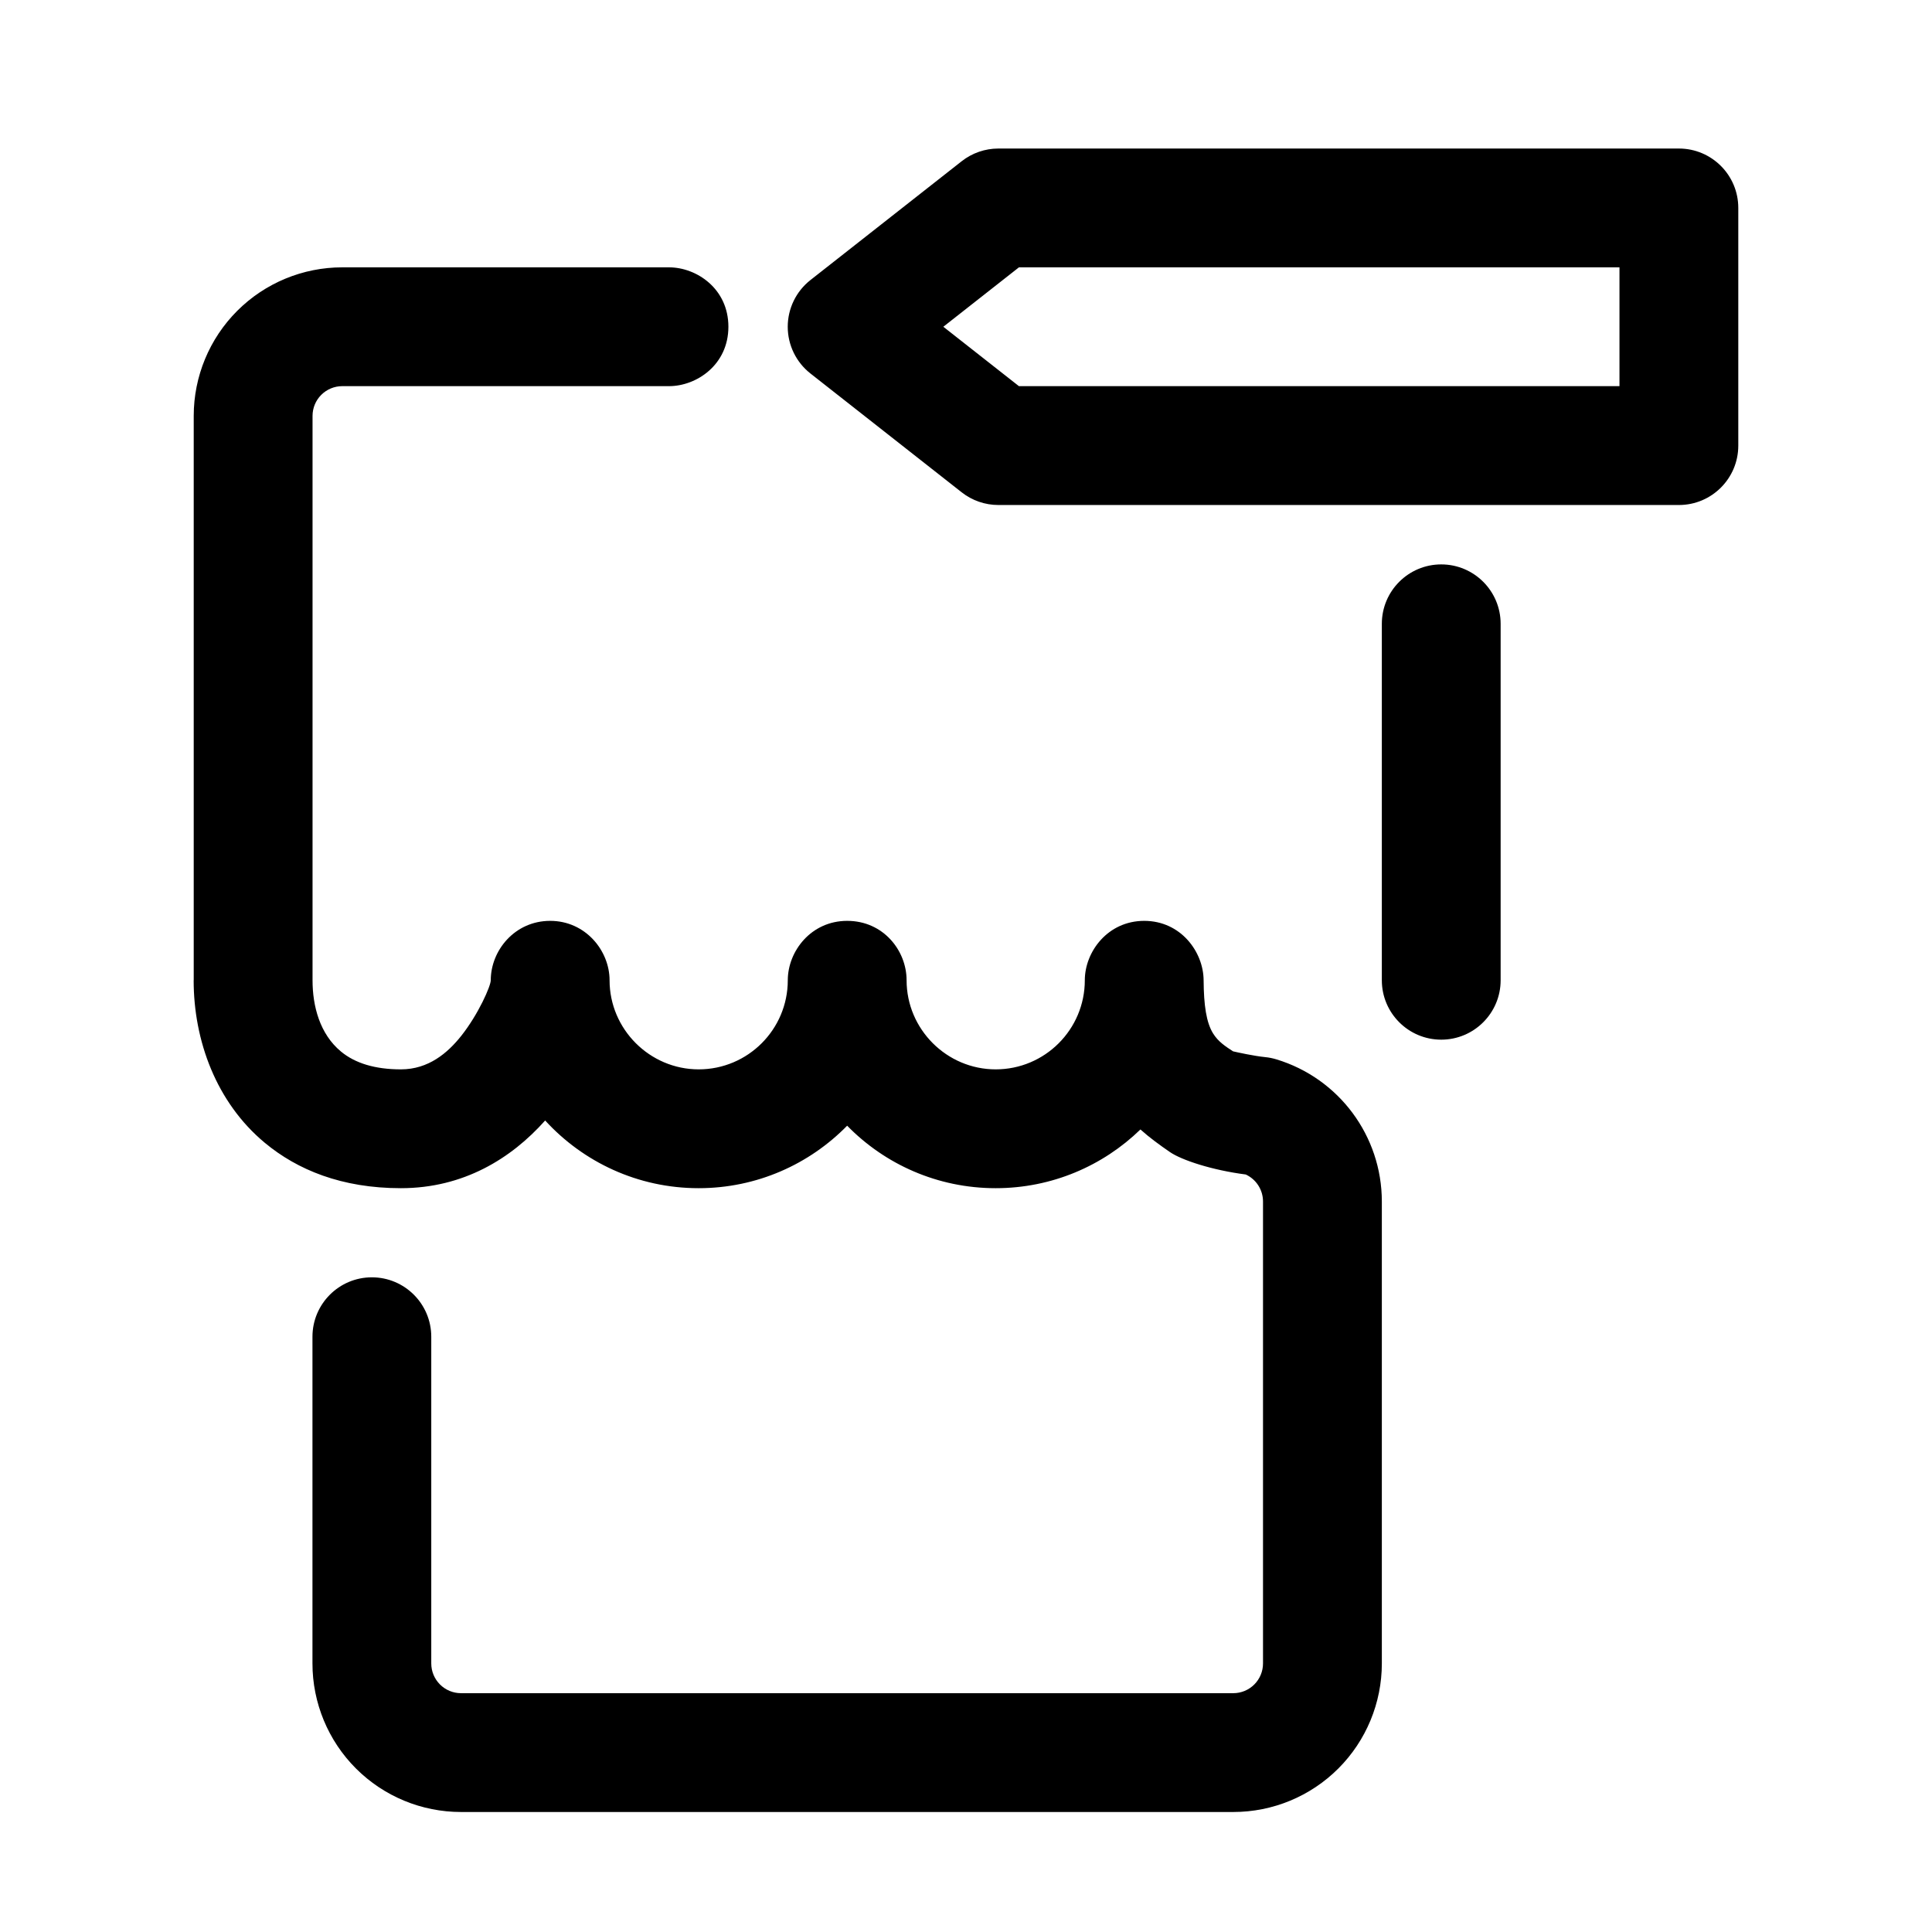
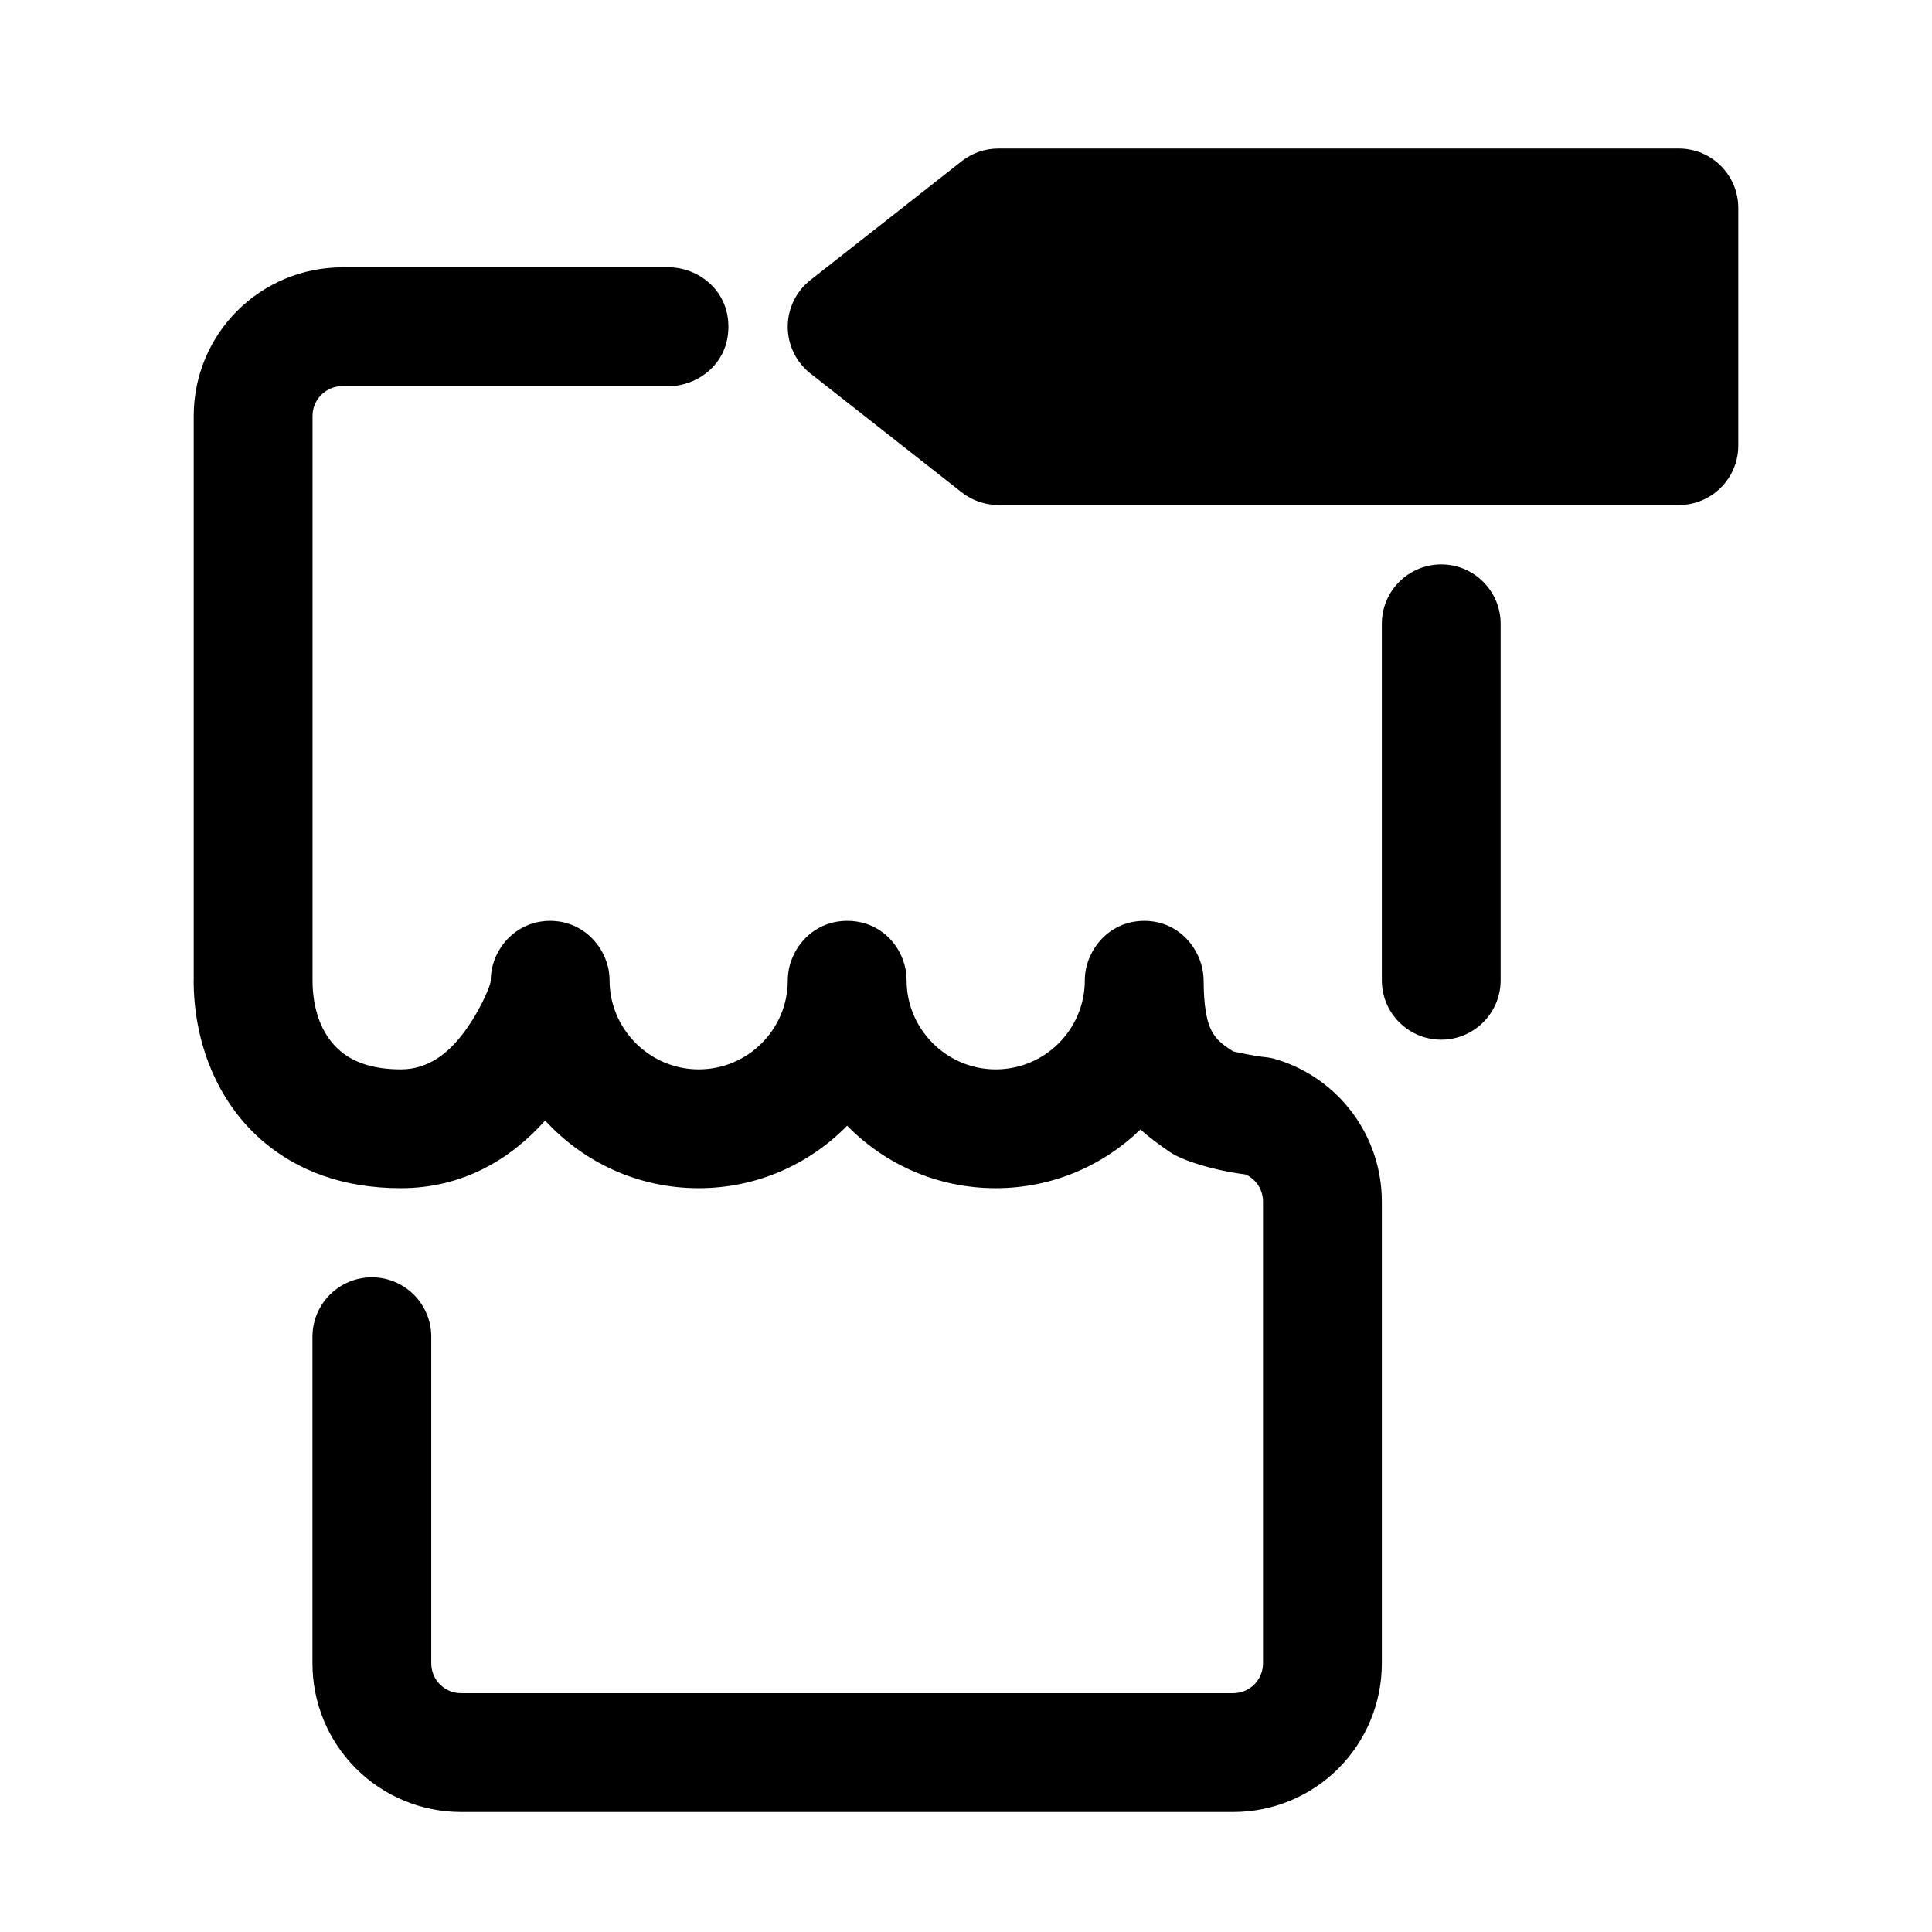
<svg xmlns="http://www.w3.org/2000/svg" fill="#000000" width="800px" height="800px" version="1.1" viewBox="144 144 512 512">
-   <path d="m195.32 403.78c0 15.949 5.961 32.363 18.883 43.098 8.586 7.129 20.328 12.004 36.031 12.004 16.582 0 29.262-7.859 38.238-17.941 10.078 11.023 24.57 17.941 40.668 17.941 15.418 0 29.355-6.34 39.363-16.559 10 10.223 23.945 16.559 39.359 16.559 14.906 0 28.441-5.93 38.363-15.562 2.449 2.195 5.078 4.102 7.812 5.984 3.098 2.133 11.176 4.801 20.098 5.949 2.75 1.27 4.574 4.047 4.574 7.152v122.43c0 2.09-0.832 4.09-2.309 5.566-1.477 1.477-3.477 2.309-5.566 2.309h-204.67c-2.09 0-4.09-0.832-5.566-2.309-1.477-1.477-2.309-3.477-2.309-5.566v-86.59c0-8.691-7.055-15.742-15.742-15.742-8.691 0-15.742 7.055-15.742 15.742v86.59c0 10.438 4.144 20.453 11.527 27.836 7.379 7.379 17.391 11.527 27.836 11.527h204.67c10.445 0 20.453-4.144 27.836-11.527 7.379-7.379 11.527-17.398 11.527-27.836v-122.45c-0.012-17.324-11.352-32.605-27.93-37.641-0.977-0.297-1.98-0.5-2.992-0.598-2.973-0.297-7.324-1.258-8.508-1.531-1.945-1.273-3.898-2.504-5.285-4.731-1.812-2.922-2.473-7.512-2.516-14.105-0.047-7.551-6.07-15.742-15.742-15.742s-15.742 8.195-15.742 15.742c0 13.035-10.578 23.613-23.617 23.613-12.977 0-23.613-10.629-23.613-23.613 0-7.859-6.152-15.742-15.742-15.742-9.594 0-15.742 8.07-15.742 15.742 0 13.035-10.578 23.613-23.617 23.613-12.977 0-23.613-10.652-23.613-23.613 0-7.836-6.367-15.742-15.742-15.742s-15.742 7.836-15.742 15.742c0 1.535-3.281 9.004-7.805 14.711-3.641 4.594-8.734 8.902-16 8.902-6.867 0-12.16-1.621-15.914-4.742-5.578-4.637-7.512-11.984-7.512-18.871v-149.57c0-2.09 0.832-4.09 2.309-5.566 1.477-1.477 3.477-2.309 5.562-2.309h86.594c7.336 0 15.742-5.68 15.742-15.742 0-10.066-8.41-15.742-15.742-15.742h-86.594c-10.438 0-20.449 4.144-27.832 11.527-7.379 7.379-11.527 17.398-11.527 27.836v149.57zm314.88-94.465v94.465c0 8.691 7.055 15.742 15.742 15.742 8.691 0 15.742-7.055 15.742-15.742v-94.465c0-8.691-7.055-15.742-15.742-15.742-8.691 0-15.742 7.055-15.742 15.742zm94.465-110.21c0-8.695-7.047-15.742-15.742-15.742h-180.34c-3.531 0-6.957 1.184-9.73 3.367l-40.078 31.488c-3.797 2.984-6.016 7.547-6.016 12.379 0 4.832 2.215 9.395 6.016 12.379l40.078 31.488c2.769 2.18 6.195 3.367 9.73 3.367h180.34c8.695 0 15.742-7.047 15.742-15.742zm-31.488 15.742v31.488h-159.15l-20.035-15.742 20.035-15.742h159.15z" fill-rule="evenodd" />
+   <path d="m195.32 403.78c0 15.949 5.961 32.363 18.883 43.098 8.586 7.129 20.328 12.004 36.031 12.004 16.582 0 29.262-7.859 38.238-17.941 10.078 11.023 24.57 17.941 40.668 17.941 15.418 0 29.355-6.34 39.363-16.559 10 10.223 23.945 16.559 39.359 16.559 14.906 0 28.441-5.93 38.363-15.562 2.449 2.195 5.078 4.102 7.812 5.984 3.098 2.133 11.176 4.801 20.098 5.949 2.75 1.27 4.574 4.047 4.574 7.152v122.43c0 2.09-0.832 4.09-2.309 5.566-1.477 1.477-3.477 2.309-5.566 2.309h-204.67c-2.09 0-4.09-0.832-5.566-2.309-1.477-1.477-2.309-3.477-2.309-5.566v-86.59c0-8.691-7.055-15.742-15.742-15.742-8.691 0-15.742 7.055-15.742 15.742v86.59c0 10.438 4.144 20.453 11.527 27.836 7.379 7.379 17.391 11.527 27.836 11.527h204.67c10.445 0 20.453-4.144 27.836-11.527 7.379-7.379 11.527-17.398 11.527-27.836v-122.45c-0.012-17.324-11.352-32.605-27.93-37.641-0.977-0.297-1.98-0.5-2.992-0.598-2.973-0.297-7.324-1.258-8.508-1.531-1.945-1.273-3.898-2.504-5.285-4.731-1.812-2.922-2.473-7.512-2.516-14.105-0.047-7.551-6.07-15.742-15.742-15.742s-15.742 8.195-15.742 15.742c0 13.035-10.578 23.613-23.617 23.613-12.977 0-23.613-10.629-23.613-23.613 0-7.859-6.152-15.742-15.742-15.742-9.594 0-15.742 8.07-15.742 15.742 0 13.035-10.578 23.613-23.617 23.613-12.977 0-23.613-10.652-23.613-23.613 0-7.836-6.367-15.742-15.742-15.742s-15.742 7.836-15.742 15.742c0 1.535-3.281 9.004-7.805 14.711-3.641 4.594-8.734 8.902-16 8.902-6.867 0-12.16-1.621-15.914-4.742-5.578-4.637-7.512-11.984-7.512-18.871v-149.57c0-2.09 0.832-4.09 2.309-5.566 1.477-1.477 3.477-2.309 5.562-2.309h86.594c7.336 0 15.742-5.68 15.742-15.742 0-10.066-8.41-15.742-15.742-15.742h-86.594c-10.438 0-20.449 4.144-27.832 11.527-7.379 7.379-11.527 17.398-11.527 27.836v149.57zm314.88-94.465v94.465c0 8.691 7.055 15.742 15.742 15.742 8.691 0 15.742-7.055 15.742-15.742v-94.465c0-8.691-7.055-15.742-15.742-15.742-8.691 0-15.742 7.055-15.742 15.742zm94.465-110.21c0-8.695-7.047-15.742-15.742-15.742h-180.34c-3.531 0-6.957 1.184-9.73 3.367l-40.078 31.488c-3.797 2.984-6.016 7.547-6.016 12.379 0 4.832 2.215 9.395 6.016 12.379l40.078 31.488c2.769 2.18 6.195 3.367 9.73 3.367h180.34c8.695 0 15.742-7.047 15.742-15.742zm-31.488 15.742v31.488h-159.15h159.15z" fill-rule="evenodd" />
</svg>